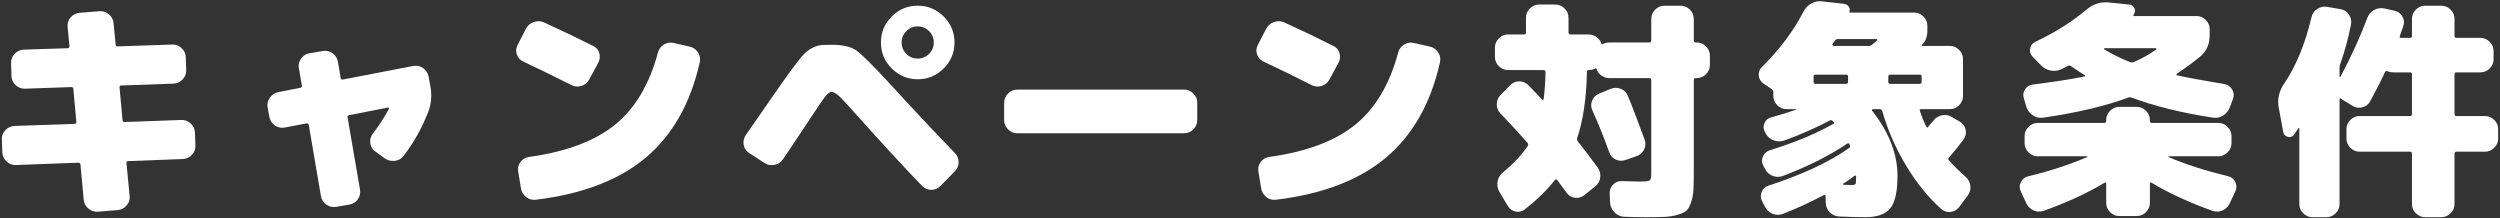
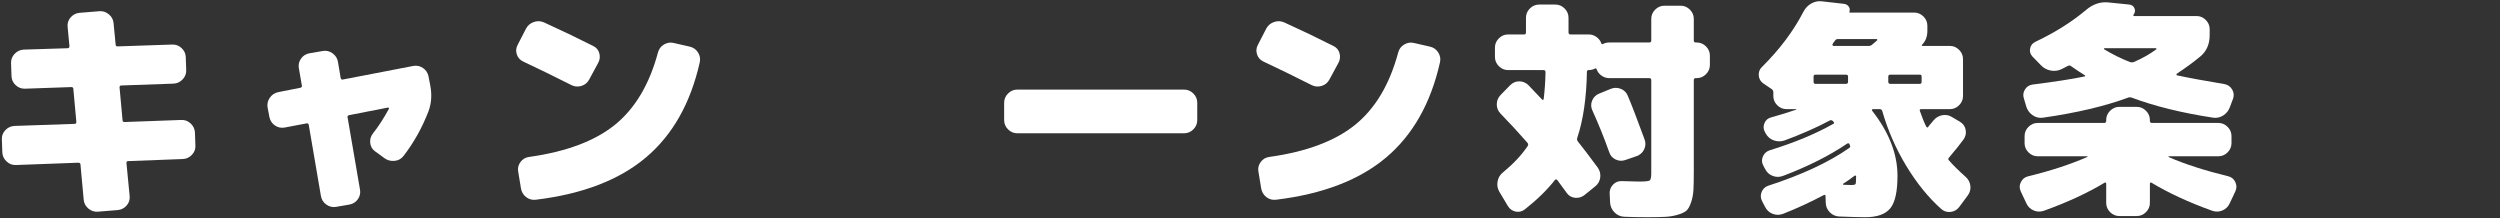
<svg xmlns="http://www.w3.org/2000/svg" version="1.1" id="レイヤー_1" x="0px" y="0px" viewBox="0 0 435 38" style="enable-background:new 0 0 435 38;" xml:space="preserve">
  <rect x="0" y="0" width="435" height="38" fill="#333333" stroke="none" />
  <g>
    <g>
      <path style="fill:#FFFFFF;" d="M31.561,20.872c0.612-0.026,1.152,0.18,1.619,0.62c0.467,0.44,0.714,0.967,0.74,1.58l0.08,2.28    c0.026,0.614-0.18,1.147-0.62,1.6c-0.439,0.454-0.967,0.693-1.58,0.72l-9.479,0.36c-0.214,0-0.32,0.106-0.32,0.32l0.561,5.8    c0.053,0.613-0.127,1.153-0.54,1.62c-0.414,0.466-0.928,0.726-1.54,0.78l-3.44,0.28c-0.613,0.053-1.167-0.127-1.66-0.54    c-0.493-0.414-0.767-0.927-0.819-1.54l-0.561-6.12c0-0.213-0.134-0.32-0.399-0.32l-10.841,0.4c-0.613,0.027-1.153-0.18-1.62-0.62    c-0.467-0.44-0.713-0.966-0.739-1.58l-0.08-2.28c-0.027-0.613,0.18-1.146,0.62-1.6c0.439-0.453,0.966-0.693,1.58-0.72l10.479-0.36    c0.187,0,0.28-0.12,0.28-0.36l-0.521-5.72c0-0.213-0.12-0.32-0.359-0.32l-8.04,0.28c-0.614,0.027-1.154-0.173-1.62-0.6    c-0.467-0.426-0.714-0.946-0.74-1.56l-0.08-2.28c-0.026-0.613,0.181-1.153,0.62-1.62c0.44-0.466,0.967-0.713,1.58-0.74l7.64-0.24    c0.214,0,0.32-0.12,0.32-0.36l-0.32-3.4c-0.054-0.613,0.127-1.153,0.54-1.62c0.413-0.466,0.927-0.726,1.54-0.78l3.44-0.28    c0.613-0.053,1.166,0.127,1.66,0.54c0.493,0.414,0.766,0.927,0.819,1.54l0.36,3.72c0,0.214,0.12,0.32,0.36,0.32l9.479-0.32    c0.613-0.026,1.153,0.174,1.62,0.6c0.466,0.427,0.713,0.947,0.74,1.56l0.08,2.28c0.026,0.614-0.181,1.154-0.62,1.62    c-0.44,0.467-0.967,0.714-1.58,0.74l-9.08,0.32c-0.214,0-0.32,0.107-0.32,0.32l0.521,5.72c0,0.214,0.12,0.32,0.359,0.32    L31.561,20.872z" />
      <path style="fill:#FFFFFF;" d="M74.56,13.272l0.32,1.68c0.293,1.574,0.187,3.04-0.32,4.4c-1.094,2.854-2.547,5.454-4.359,7.8    c-0.4,0.507-0.928,0.787-1.58,0.84c-0.654,0.054-1.234-0.106-1.74-0.48l-1.641-1.2c-0.479-0.346-0.753-0.826-0.819-1.44    c-0.067-0.613,0.086-1.16,0.46-1.64c0.986-1.253,1.92-2.693,2.8-4.32c0.026-0.106-0.026-0.173-0.16-0.2l-6.76,1.32    c-0.24,0.054-0.334,0.187-0.28,0.4l2.16,12.56c0.106,0.613-0.02,1.173-0.38,1.68c-0.36,0.506-0.847,0.813-1.46,0.92l-2.32,0.4    c-0.613,0.106-1.18-0.027-1.7-0.4c-0.52-0.374-0.833-0.867-0.939-1.48l-2.12-12.4c-0.054-0.213-0.187-0.293-0.4-0.24l-3.8,0.72    c-0.613,0.107-1.174-0.013-1.68-0.36c-0.507-0.346-0.827-0.826-0.96-1.44l-0.32-1.68c-0.106-0.613,0.021-1.18,0.38-1.7    c0.36-0.52,0.847-0.846,1.46-0.979l3.84-0.76c0.24-0.053,0.334-0.186,0.28-0.4l-0.52-3c-0.107-0.613,0.02-1.173,0.38-1.68    c0.359-0.506,0.846-0.813,1.46-0.92l2.32-0.4c0.612-0.106,1.18,0.027,1.699,0.4c0.521,0.374,0.833,0.867,0.94,1.48l0.479,2.84    c0.054,0.214,0.187,0.294,0.4,0.24l12.24-2.36c0.613-0.106,1.173,0.014,1.68,0.36C74.107,12.178,74.426,12.658,74.56,13.272z" />
      <path style="fill:#FFFFFF;" d="M91.041,10.712c-0.56-0.266-0.934-0.686-1.12-1.26c-0.187-0.573-0.134-1.126,0.16-1.66l1.44-2.8    c0.293-0.56,0.746-0.946,1.359-1.16c0.613-0.213,1.214-0.187,1.801,0.08c2.88,1.307,5.72,2.667,8.52,4.08    c0.561,0.267,0.92,0.693,1.08,1.28c0.16,0.587,0.093,1.147-0.2,1.68l-1.56,2.88c-0.294,0.56-0.747,0.934-1.36,1.12    s-1.2,0.134-1.76-0.16C96.281,13.218,93.494,11.859,91.041,10.712z M120.001,8.111c0.613,0.134,1.094,0.467,1.44,1    c0.346,0.534,0.453,1.107,0.32,1.72c-1.601,7.12-4.721,12.64-9.36,16.56s-11.027,6.374-19.16,7.36    c-0.64,0.08-1.207-0.074-1.7-0.46c-0.493-0.387-0.794-0.9-0.899-1.54l-0.48-2.92c-0.106-0.586,0.026-1.133,0.4-1.64    c0.373-0.506,0.866-0.8,1.479-0.88c6.48-0.906,11.467-2.773,14.96-5.6c3.493-2.826,5.986-7.013,7.48-12.56    c0.16-0.613,0.506-1.08,1.04-1.4c0.533-0.32,1.093-0.413,1.68-0.28L120.001,8.111z" />
-       <path style="fill:#FFFFFF;" d="M155.001,14.752c3.973,4.347,7.68,8.294,11.12,11.84c0.453,0.454,0.68,0.994,0.68,1.62    c0,0.627-0.227,1.167-0.68,1.62l-2.48,2.52c-0.453,0.454-0.979,0.68-1.58,0.68c-0.6,0-1.127-0.213-1.58-0.64    c-3.014-3.12-6.733-7.146-11.159-12.08c-1.547-1.76-2.614-2.92-3.2-3.48c-0.587-0.56-1.067-0.84-1.44-0.84    c-0.319,0-0.727,0.327-1.22,0.98c-0.494,0.654-1.34,1.9-2.54,3.74c-2.8,4.214-4.374,6.56-4.72,7.04    c-0.347,0.507-0.84,0.82-1.48,0.94c-0.64,0.12-1.214,0.007-1.72-0.34l-2.64-1.72c-0.534-0.346-0.854-0.82-0.96-1.42    c-0.107-0.6,0.013-1.166,0.359-1.7l4.36-6.28c2.96-4.293,4.866-6.88,5.72-7.76c0.96-0.986,2.04-1.533,3.24-1.64    c0.373-0.026,0.906-0.04,1.6-0.04c1.92,0,3.347,0.32,4.28,0.96C149.893,9.392,151.907,11.392,155.001,14.752z M155.161,2.872    c1.253-1.253,2.76-1.88,4.52-1.88s3.267,0.627,4.521,1.88c1.253,1.254,1.88,2.76,1.88,4.52c0,1.76-0.627,3.267-1.88,4.52    c-1.254,1.254-2.761,1.88-4.521,1.88s-3.267-0.626-4.52-1.88c-1.254-1.253-1.88-2.76-1.88-4.52    C153.281,5.631,153.907,4.126,155.161,2.872z M157.701,9.372c0.546,0.547,1.206,0.82,1.979,0.82s1.434-0.273,1.98-0.82    c0.546-0.546,0.819-1.206,0.819-1.98c0-0.773-0.273-1.433-0.819-1.98c-0.547-0.546-1.207-0.82-1.98-0.82s-1.434,0.274-1.979,0.82    c-0.547,0.547-0.82,1.207-0.82,1.98C156.881,8.166,157.154,8.825,157.701,9.372z" />
      <path style="fill:#FFFFFF;" d="M206.041,15.591c0.613,0,1.146,0.227,1.601,0.68c0.453,0.454,0.68,0.987,0.68,1.6v3.04    c0,0.614-0.227,1.146-0.68,1.6c-0.454,0.454-0.987,0.68-1.601,0.68h-29.039c-0.614,0-1.147-0.226-1.601-0.68    c-0.454-0.453-0.68-0.986-0.68-1.6v-3.04c0-0.613,0.226-1.146,0.68-1.6c0.453-0.453,0.986-0.68,1.601-0.68H206.041z" />
      <path style="fill:#FFFFFF;" d="M219.841,10.712c-0.56-0.266-0.934-0.686-1.12-1.26c-0.187-0.573-0.134-1.126,0.16-1.66l1.44-2.8    c0.293-0.56,0.746-0.946,1.359-1.16c0.613-0.213,1.214-0.187,1.801,0.08c2.88,1.307,5.72,2.667,8.52,4.08    c0.561,0.267,0.92,0.693,1.08,1.28c0.16,0.587,0.093,1.147-0.2,1.68l-1.56,2.88c-0.294,0.56-0.747,0.934-1.36,1.12    s-1.2,0.134-1.76-0.16C225.081,13.218,222.294,11.859,219.841,10.712z M248.801,8.111c0.613,0.134,1.094,0.467,1.44,1    c0.346,0.534,0.453,1.107,0.32,1.72c-1.601,7.12-4.721,12.64-9.36,16.56s-11.027,6.374-19.16,7.36    c-0.64,0.08-1.207-0.074-1.7-0.46c-0.493-0.387-0.794-0.9-0.899-1.54l-0.48-2.92c-0.106-0.586,0.026-1.133,0.4-1.64    c0.373-0.506,0.866-0.8,1.479-0.88c6.48-0.906,11.467-2.773,14.96-5.6c3.493-2.826,5.986-7.013,7.48-12.56    c0.16-0.613,0.506-1.08,1.04-1.4c0.533-0.32,1.093-0.413,1.68-0.28L248.801,8.111z" />
      <path style="fill:#FFFFFF;" d="M295.24,7.392c0.613,0,1.146,0.227,1.601,0.68c0.453,0.454,0.68,0.986,0.68,1.6v1.64    c0,0.614-0.227,1.147-0.68,1.6c-0.454,0.454-0.987,0.68-1.601,0.68h-0.159c-0.24,0-0.36,0.12-0.36,0.36v15.84    c0,1.36-0.02,2.427-0.06,3.2s-0.174,1.5-0.4,2.18c-0.227,0.68-0.487,1.16-0.78,1.44c-0.294,0.28-0.794,0.526-1.5,0.74    c-0.707,0.213-1.446,0.34-2.22,0.38s-1.854,0.06-3.24,0.06c-1.467,0-2.773-0.027-3.92-0.08c-0.64-0.027-1.193-0.273-1.66-0.74    c-0.467-0.467-0.727-1.02-0.779-1.66l-0.08-1.64c-0.027-0.586,0.166-1.1,0.58-1.54c0.413-0.44,0.926-0.646,1.54-0.62    c1.76,0.054,2.732,0.08,2.92,0.08c1.065,0,1.699-0.06,1.899-0.18s0.3-0.526,0.3-1.22v-16.24c0-0.24-0.119-0.36-0.359-0.36h-6.96    c-0.48,0-0.92-0.14-1.32-0.42c-0.4-0.28-0.68-0.633-0.84-1.06c-0.054-0.213-0.174-0.266-0.36-0.16    c-0.319,0.16-0.667,0.24-1.04,0.24c-0.214,0-0.319,0.107-0.319,0.32c-0.08,4.534-0.641,8.36-1.681,11.48    c-0.08,0.213-0.04,0.427,0.12,0.64c0.693,0.854,1.84,2.36,3.44,4.52c0.373,0.534,0.52,1.114,0.439,1.74    c-0.08,0.627-0.373,1.14-0.88,1.54l-1.88,1.52c-0.479,0.373-1.026,0.526-1.64,0.46c-0.614-0.067-1.094-0.354-1.44-0.86    c-0.08-0.106-0.32-0.433-0.72-0.979c-0.4-0.546-0.707-0.967-0.92-1.26c-0.134-0.133-0.268-0.133-0.4,0    c-1.359,1.734-3.106,3.44-5.24,5.12c-0.479,0.373-1.014,0.5-1.6,0.38c-0.587-0.12-1.04-0.447-1.36-0.98l-1.479-2.48    c-0.32-0.56-0.42-1.16-0.3-1.8c0.12-0.64,0.433-1.16,0.939-1.56c1.813-1.493,3.24-3.013,4.28-4.56c0.133-0.187,0.133-0.374,0-0.56    c-1.44-1.653-3-3.346-4.68-5.08c-0.454-0.453-0.681-0.993-0.681-1.62c0-0.626,0.214-1.166,0.641-1.62l1.68-1.72    c0.453-0.453,0.979-0.68,1.58-0.68c0.6,0,1.126,0.214,1.58,0.64l2.399,2.52c0.054,0.107,0.134,0.107,0.24,0    c0.026-0.026,0.04-0.053,0.04-0.08c0.187-1.546,0.293-3.106,0.32-4.68c0-0.24-0.12-0.36-0.36-0.36h-6.16    c-0.613,0-1.146-0.226-1.6-0.68c-0.454-0.453-0.68-0.986-0.68-1.6v-1.64c0-0.613,0.226-1.146,0.68-1.6    c0.453-0.453,0.986-0.68,1.6-0.68h2.801c0.213,0,0.319-0.12,0.319-0.36v-2.56c0-0.613,0.227-1.146,0.681-1.6    c0.453-0.453,0.985-0.68,1.6-0.68h2.84c0.613,0,1.146,0.227,1.6,0.68c0.453,0.454,0.681,0.987,0.681,1.6v2.56    c0,0.24,0.12,0.36,0.359,0.36h3.16c0.48,0,0.92,0.14,1.32,0.42c0.4,0.28,0.68,0.634,0.84,1.06c0.054,0.213,0.173,0.267,0.36,0.16    c0.319-0.16,0.666-0.24,1.04-0.24h6.96c0.24,0,0.359-0.12,0.359-0.36v-3.76c0-0.613,0.227-1.146,0.681-1.6    c0.453-0.453,0.986-0.68,1.6-0.68h2.84c0.613,0,1.146,0.227,1.601,0.68c0.453,0.454,0.68,0.987,0.68,1.6v3.76    c0,0.24,0.12,0.36,0.36,0.36H295.24z M282.841,27.832c-0.587,0.214-1.16,0.187-1.72-0.08c-0.561-0.266-0.935-0.693-1.12-1.28    c-0.88-2.48-1.854-4.893-2.92-7.24c-0.268-0.56-0.287-1.126-0.061-1.7s0.62-0.98,1.181-1.22l2.039-0.84    c0.587-0.24,1.174-0.247,1.761-0.02c0.586,0.227,1,0.634,1.239,1.22c0.667,1.574,1.641,4.107,2.921,7.6    c0.213,0.587,0.186,1.16-0.08,1.72c-0.268,0.56-0.694,0.947-1.28,1.16L282.841,27.832z" />
      <path style="fill:#FFFFFF;" d="M342.001,30.752c0.48,0.427,0.761,0.947,0.84,1.56c0.08,0.614-0.066,1.174-0.439,1.68l-1.48,2    c-0.373,0.506-0.873,0.8-1.5,0.88s-1.18-0.094-1.659-0.52c-2.24-2-4.268-4.5-6.08-7.5c-1.814-3-3.2-6.167-4.16-9.5    c-0.054-0.24-0.2-0.36-0.44-0.36h-1.2c-0.054,0-0.1,0.027-0.14,0.08c-0.04,0.054-0.047,0.106-0.02,0.16    c2.96,3.76,4.439,7.547,4.439,11.36c0,2.747-0.42,4.633-1.26,5.66c-0.84,1.026-2.287,1.54-4.34,1.54    c-0.987,0-2.494-0.04-4.521-0.12c-0.64-0.027-1.187-0.267-1.64-0.72c-0.454-0.454-0.693-1-0.72-1.64l-0.04-1.2    c0-0.213-0.107-0.267-0.32-0.16c-2.374,1.253-4.72,2.333-7.04,3.24c-0.613,0.24-1.22,0.247-1.82,0.02    c-0.6-0.227-1.047-0.634-1.34-1.22l-0.52-1c-0.268-0.507-0.294-1.034-0.08-1.58c0.213-0.546,0.6-0.913,1.16-1.1    c5.84-1.893,10.533-4.08,14.08-6.56c0.186-0.133,0.226-0.293,0.119-0.48c0-0.026-0.014-0.06-0.04-0.1s-0.039-0.073-0.039-0.1    c-0.08-0.16-0.214-0.187-0.4-0.08c-3.067,2.08-6.773,3.947-11.12,5.6c-0.613,0.24-1.22,0.247-1.82,0.02    c-0.6-0.226-1.047-0.633-1.34-1.22l-0.319-0.6c-0.268-0.506-0.287-1.026-0.061-1.56c0.227-0.533,0.62-0.893,1.18-1.08    c4.32-1.333,7.986-2.853,11-4.56c0.24-0.106,0.28-0.24,0.12-0.4l-0.16-0.16c-0.134-0.133-0.293-0.16-0.479-0.08    c-2.294,1.227-4.92,2.387-7.88,3.48c-0.614,0.213-1.234,0.213-1.86,0c-0.627-0.213-1.1-0.613-1.42-1.2l-0.16-0.28    c-0.267-0.506-0.287-1.02-0.06-1.54c0.226-0.52,0.606-0.846,1.14-0.98c1.626-0.453,3.094-0.906,4.4-1.36    c-0.027-0.026-0.04-0.053-0.04-0.08h-1.681c-0.613,0-1.146-0.227-1.6-0.68c-0.454-0.453-0.68-0.986-0.68-1.6v-0.64    c0-0.24-0.094-0.427-0.28-0.561l-1.479-1c-0.48-0.346-0.74-0.813-0.78-1.4c-0.04-0.586,0.153-1.08,0.58-1.48    c3.066-3.04,5.466-6.24,7.2-9.6c0.319-0.613,0.772-1.086,1.359-1.42c0.586-0.333,1.2-0.46,1.84-0.38l3.88,0.44    c0.347,0.054,0.613,0.214,0.801,0.48c0.186,0.267,0.226,0.56,0.12,0.88c-0.055,0.106-0.015,0.16,0.119,0.16h11.16    c0.613,0,1.146,0.227,1.601,0.68c0.453,0.454,0.68,0.987,0.68,1.6v0.92c0,0.987-0.32,1.8-0.96,2.44c-0.027,0.027-0.027,0.06,0,0.1    c0.026,0.04,0.053,0.06,0.08,0.06h4.8c0.613,0,1.146,0.227,1.6,0.68c0.453,0.454,0.681,0.987,0.681,1.6v6.44    c0,0.614-0.228,1.147-0.681,1.6c-0.453,0.454-0.986,0.68-1.6,0.68h-4.96c-0.24,0-0.334,0.094-0.28,0.28    c0.4,1.147,0.773,2.067,1.12,2.76c0.133,0.187,0.253,0.2,0.36,0.04c0.08-0.133,0.226-0.32,0.439-0.561    c0.214-0.24,0.36-0.413,0.44-0.52c0.4-0.506,0.913-0.82,1.54-0.94c0.626-0.12,1.206-0.006,1.74,0.34l1.359,0.8    c0.533,0.32,0.86,0.78,0.98,1.38c0.12,0.6,0.006,1.153-0.34,1.66c-0.534,0.747-1.388,1.814-2.561,3.2c-0.16,0.16-0.16,0.32,0,0.48    C339.894,28.792,340.854,29.738,342.001,30.752z M321.561,14.232v-0.92c0-0.213-0.12-0.32-0.36-0.32h-5.32    c-0.213,0-0.319,0.106-0.319,0.32v0.92c0,0.24,0.106,0.36,0.319,0.36h5.32C321.441,14.591,321.561,14.472,321.561,14.232z     M326.601,7.032c0.053-0.026,0.066-0.073,0.04-0.14c-0.027-0.066-0.067-0.1-0.12-0.1h-6.72c-0.214,0-0.388,0.094-0.521,0.28    c-0.026,0.054-0.094,0.146-0.2,0.28c-0.106,0.134-0.174,0.24-0.2,0.32c-0.054,0.054-0.06,0.12-0.02,0.2s0.1,0.12,0.18,0.12h6.08    c0.267,0,0.467-0.066,0.601-0.2c0.133-0.106,0.306-0.253,0.52-0.44C326.454,7.166,326.574,7.058,326.601,7.032z M322.161,32.192    c0.4,0,0.633-0.06,0.7-0.18c0.066-0.12,0.1-0.526,0.1-1.22v-0.12c0-0.053-0.033-0.093-0.1-0.12    c-0.067-0.026-0.127-0.013-0.18,0.04c-0.854,0.64-1.521,1.107-2,1.4c-0.027,0.054,0,0.106,0.08,0.16    C321.161,32.178,321.628,32.192,322.161,32.192z M328.921,14.591h5.12c0.214,0,0.32-0.12,0.32-0.36v-0.92    c0-0.213-0.106-0.32-0.32-0.32h-5.12c-0.239,0-0.359,0.106-0.359,0.32v0.92C328.561,14.472,328.681,14.591,328.921,14.591z" />
      <path style="fill:#FFFFFF;" d="M387.72,30.672c0.561,0.134,0.967,0.467,1.22,1c0.254,0.534,0.261,1.067,0.021,1.6l-0.96,2.04    c-0.267,0.613-0.693,1.046-1.28,1.3s-1.187,0.273-1.8,0.06c-4.08-1.467-7.6-3.093-10.56-4.88c-0.054-0.053-0.114-0.06-0.181-0.02    s-0.1,0.1-0.1,0.18v3.36c0,0.613-0.227,1.146-0.68,1.6c-0.454,0.453-0.987,0.68-1.601,0.68h-3.04c-0.613,0-1.146-0.227-1.6-0.68    c-0.454-0.454-0.681-0.987-0.681-1.6v-3.36c0-0.08-0.033-0.14-0.1-0.18s-0.127-0.033-0.18,0.02    c-2.96,1.787-6.48,3.413-10.561,4.88c-0.613,0.213-1.214,0.193-1.8-0.06c-0.587-0.253-1.014-0.687-1.28-1.3l-0.96-2.04    c-0.239-0.533-0.227-1.066,0.04-1.6c0.267-0.533,0.693-0.866,1.28-1c3.84-0.933,7.267-2.053,10.28-3.36    c0.026-0.026,0.04-0.053,0.04-0.08c0-0.026-0.027-0.04-0.08-0.04h-8.601c-0.613,0-1.146-0.226-1.6-0.68    c-0.454-0.453-0.68-0.986-0.68-1.6v-1.24c0-0.613,0.226-1.146,0.68-1.6c0.453-0.453,0.986-0.68,1.6-0.68h11.561    c0.24,0,0.359-0.12,0.359-0.36v-0.16c0-0.613,0.227-1.146,0.681-1.6c0.453-0.453,0.986-0.68,1.6-0.68h3.04    c0.613,0,1.146,0.227,1.601,0.68c0.453,0.454,0.68,0.987,0.68,1.6v0.16c0,0.24,0.12,0.36,0.359,0.36h11.561    c0.613,0,1.146,0.227,1.6,0.68c0.453,0.454,0.681,0.986,0.681,1.6v1.24c0,0.614-0.228,1.146-0.681,1.6    c-0.453,0.454-0.986,0.68-1.6,0.68h-8.6c-0.055,0-0.08,0.02-0.08,0.06s0.025,0.074,0.08,0.1    C380.227,28.579,383.667,29.685,387.72,30.672z M362.68,13.312c0.187-0.053,0.2-0.133,0.04-0.24    c-0.613-0.374-1.399-0.894-2.359-1.561c-0.16-0.133-0.348-0.146-0.561-0.04c-0.479,0.267-0.84,0.454-1.08,0.56    c-0.613,0.293-1.254,0.374-1.92,0.24c-0.667-0.133-1.227-0.44-1.68-0.92l-1.48-1.52c-0.373-0.4-0.507-0.866-0.399-1.4    c0.105-0.533,0.413-0.92,0.92-1.16c3.386-1.6,6.333-3.453,8.84-5.56c1.2-1.013,2.506-1.44,3.92-1.28l3.56,0.36    c0.453,0.054,0.761,0.274,0.921,0.66c0.159,0.387,0.105,0.753-0.16,1.1c-0.054,0.027-0.067,0.074-0.04,0.14    c0.026,0.067,0.066,0.1,0.12,0.1h10.88c0.613,0,1.146,0.227,1.6,0.68c0.453,0.454,0.68,0.987,0.68,1.6v1.04    c0,1.6-0.56,2.854-1.68,3.76c-1.094,0.907-2.439,1.894-4.04,2.96c-0.054,0.054-0.073,0.107-0.06,0.16    c0.013,0.054,0.046,0.094,0.1,0.12c1.974,0.427,4.72,0.934,8.24,1.52c0.586,0.107,1.033,0.414,1.34,0.92    c0.307,0.507,0.366,1.04,0.18,1.6l-0.56,1.48c-0.214,0.614-0.6,1.1-1.16,1.46c-0.56,0.36-1.16,0.487-1.8,0.38    c-5.414-0.827-10.12-1.986-14.12-3.48c-0.214-0.08-0.427-0.08-0.64,0c-4.054,1.494-8.974,2.653-14.761,3.48    c-0.64,0.107-1.233-0.02-1.779-0.38c-0.547-0.36-0.927-0.846-1.141-1.46l-0.439-1.48c-0.188-0.56-0.127-1.086,0.18-1.58    c0.307-0.493,0.753-0.78,1.34-0.86C357.494,14.232,360.494,13.765,362.68,13.312z M366.161,8.392    c-0.054,0.027-0.08,0.08-0.08,0.16c1.439,0.88,2.946,1.627,4.52,2.24c0.214,0.08,0.44,0.08,0.681,0    c1.439-0.613,2.76-1.36,3.96-2.24c0.026-0.053-0.014-0.106-0.12-0.16H366.161z" />
-       <path style="fill:#FFFFFF;" d="M432.401,20.192c0.613,0,1.146,0.227,1.601,0.68c0.453,0.454,0.68,0.987,0.68,1.6v1.64    c0,0.614-0.227,1.147-0.68,1.6c-0.454,0.454-0.987,0.68-1.601,0.68h-4.96c-0.24,0-0.36,0.12-0.36,0.36v8.76    c0,0.613-0.227,1.146-0.68,1.6c-0.454,0.453-0.986,0.68-1.6,0.68h-2.84c-0.614,0-1.147-0.227-1.601-0.68    c-0.453-0.454-0.68-0.987-0.68-1.6v-8.76c0-0.24-0.107-0.36-0.32-0.36h-8.8c-0.614,0-1.146-0.226-1.6-0.68    c-0.454-0.453-0.681-0.986-0.681-1.6v-1.64c0-0.613,0.227-1.146,0.681-1.6c0.453-0.453,0.985-0.68,1.6-0.68h8.8    c0.213,0,0.32-0.12,0.32-0.36v-6.92c0-0.213-0.107-0.32-0.32-0.32h-3c-0.32,0-0.64-0.066-0.96-0.2    c-0.187-0.08-0.334-0.013-0.439,0.2c-0.747,1.627-1.601,3.307-2.561,5.04c-0.294,0.534-0.74,0.88-1.34,1.04s-1.167,0.08-1.7-0.24    l-1.76-1.08c-0.16-0.106-0.254-0.173-0.28-0.2c-0.054-0.053-0.106-0.066-0.16-0.04c-0.054,0.027-0.08,0.067-0.08,0.12v18.28    c0,0.613-0.227,1.146-0.68,1.6c-0.454,0.453-0.986,0.68-1.6,0.68h-2.44c-0.613,0-1.146-0.227-1.6-0.68    c-0.454-0.454-0.681-0.987-0.681-1.6v-13.16c0-0.053-0.02-0.08-0.06-0.08s-0.074,0.014-0.1,0.04    c-0.107,0.16-0.254,0.374-0.44,0.64s-0.294,0.427-0.32,0.48c-0.267,0.374-0.627,0.5-1.08,0.38s-0.72-0.406-0.8-0.86l-0.8-4.32    c-0.24-1.413,0.08-2.773,0.96-4.08c2.053-3.013,3.64-6.866,4.76-11.56c0.134-0.613,0.467-1.093,1-1.44    c0.533-0.346,1.106-0.466,1.721-0.36l2.319,0.4c0.613,0.107,1.101,0.42,1.46,0.94c0.36,0.52,0.486,1.087,0.38,1.7    c-0.479,2.427-1.106,4.734-1.88,6.92c-0.08,0.214-0.12,0.427-0.12,0.64v1.56c0,0.027,0.021,0.04,0.061,0.04s0.073-0.013,0.1-0.04    c1.813-3.386,3.373-6.8,4.681-10.24c0.213-0.613,0.605-1.073,1.18-1.38c0.573-0.306,1.166-0.393,1.78-0.26l1.8,0.4    c0.586,0.134,1.033,0.474,1.34,1.02c0.307,0.547,0.354,1.114,0.14,1.7l-0.6,1.68c-0.054,0.214,0.026,0.32,0.24,0.32h1.56    c0.213,0,0.32-0.12,0.32-0.36v-2.96c0-0.613,0.227-1.146,0.68-1.6c0.453-0.453,0.986-0.68,1.601-0.68h2.84    c0.613,0,1.146,0.227,1.6,0.68c0.453,0.454,0.68,0.987,0.68,1.6v2.96c0,0.24,0.12,0.36,0.36,0.36h4.16    c0.613,0,1.146,0.227,1.6,0.68c0.453,0.454,0.681,0.987,0.681,1.6v1.44c0,0.614-0.228,1.147-0.681,1.6    c-0.453,0.454-0.986,0.68-1.6,0.68h-4.16c-0.24,0-0.36,0.107-0.36,0.32v6.92c0,0.24,0.12,0.36,0.36,0.36H432.401z" />
    </g>
  </g>
</svg>